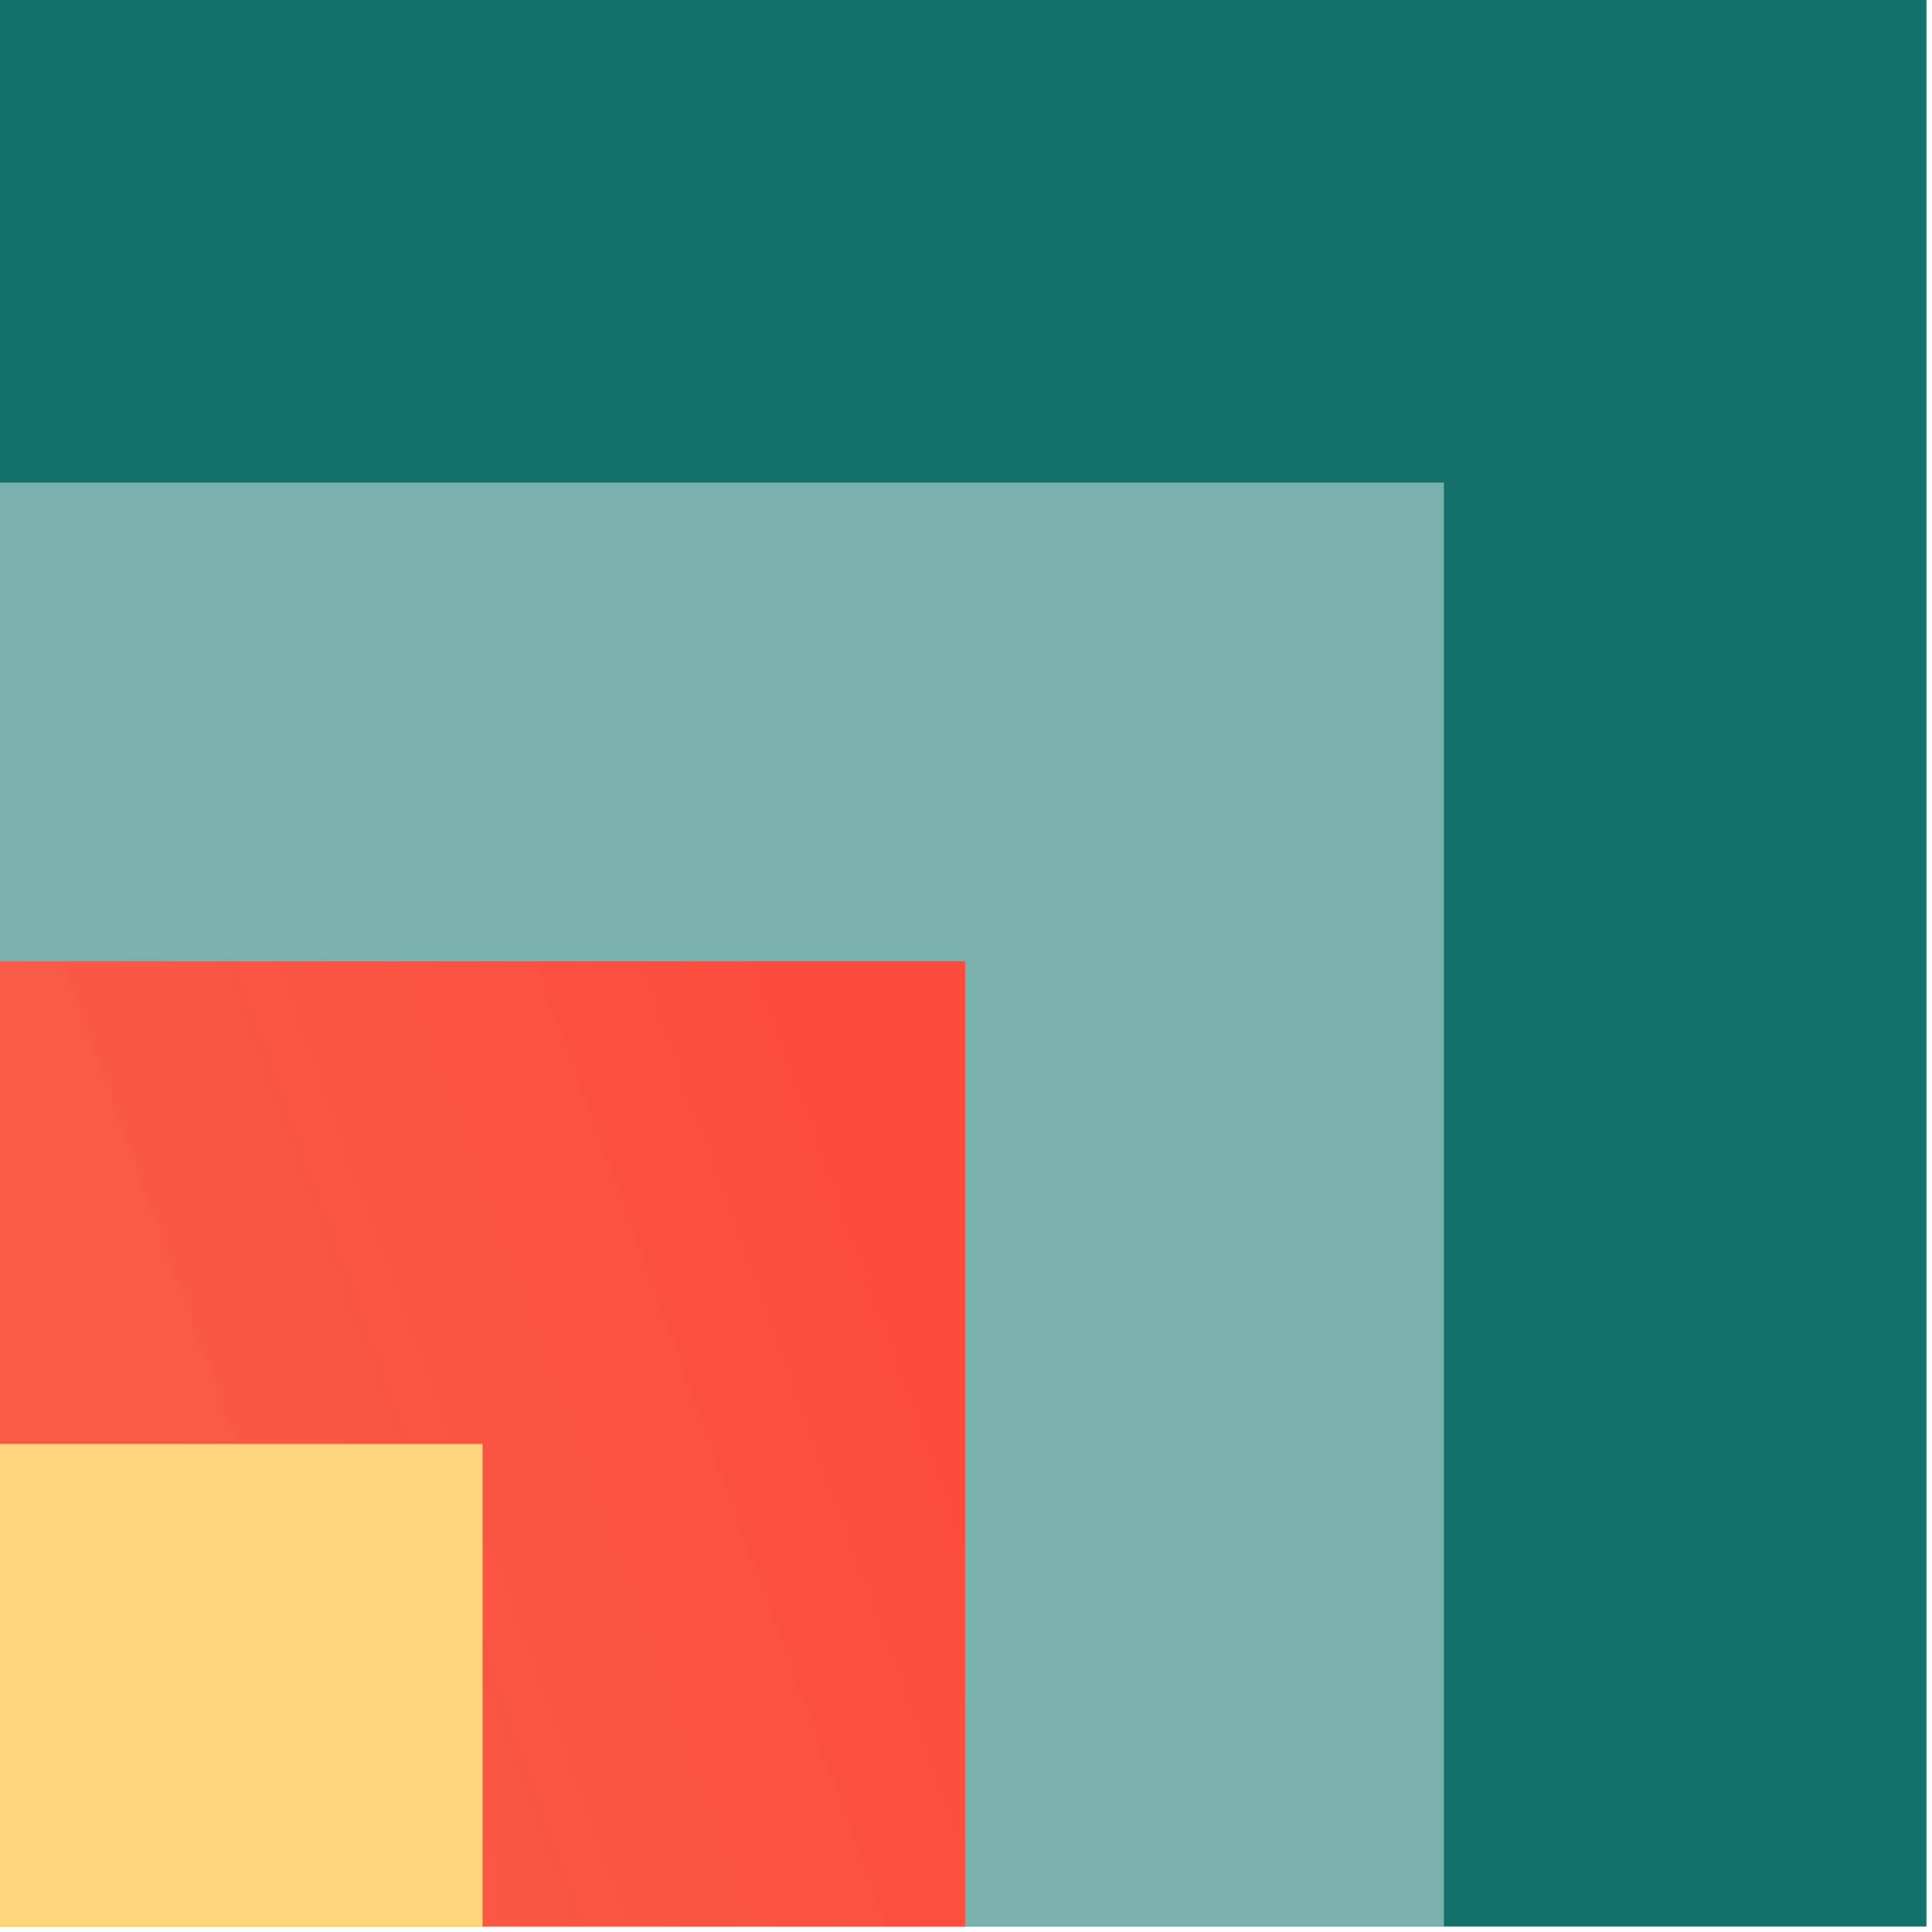
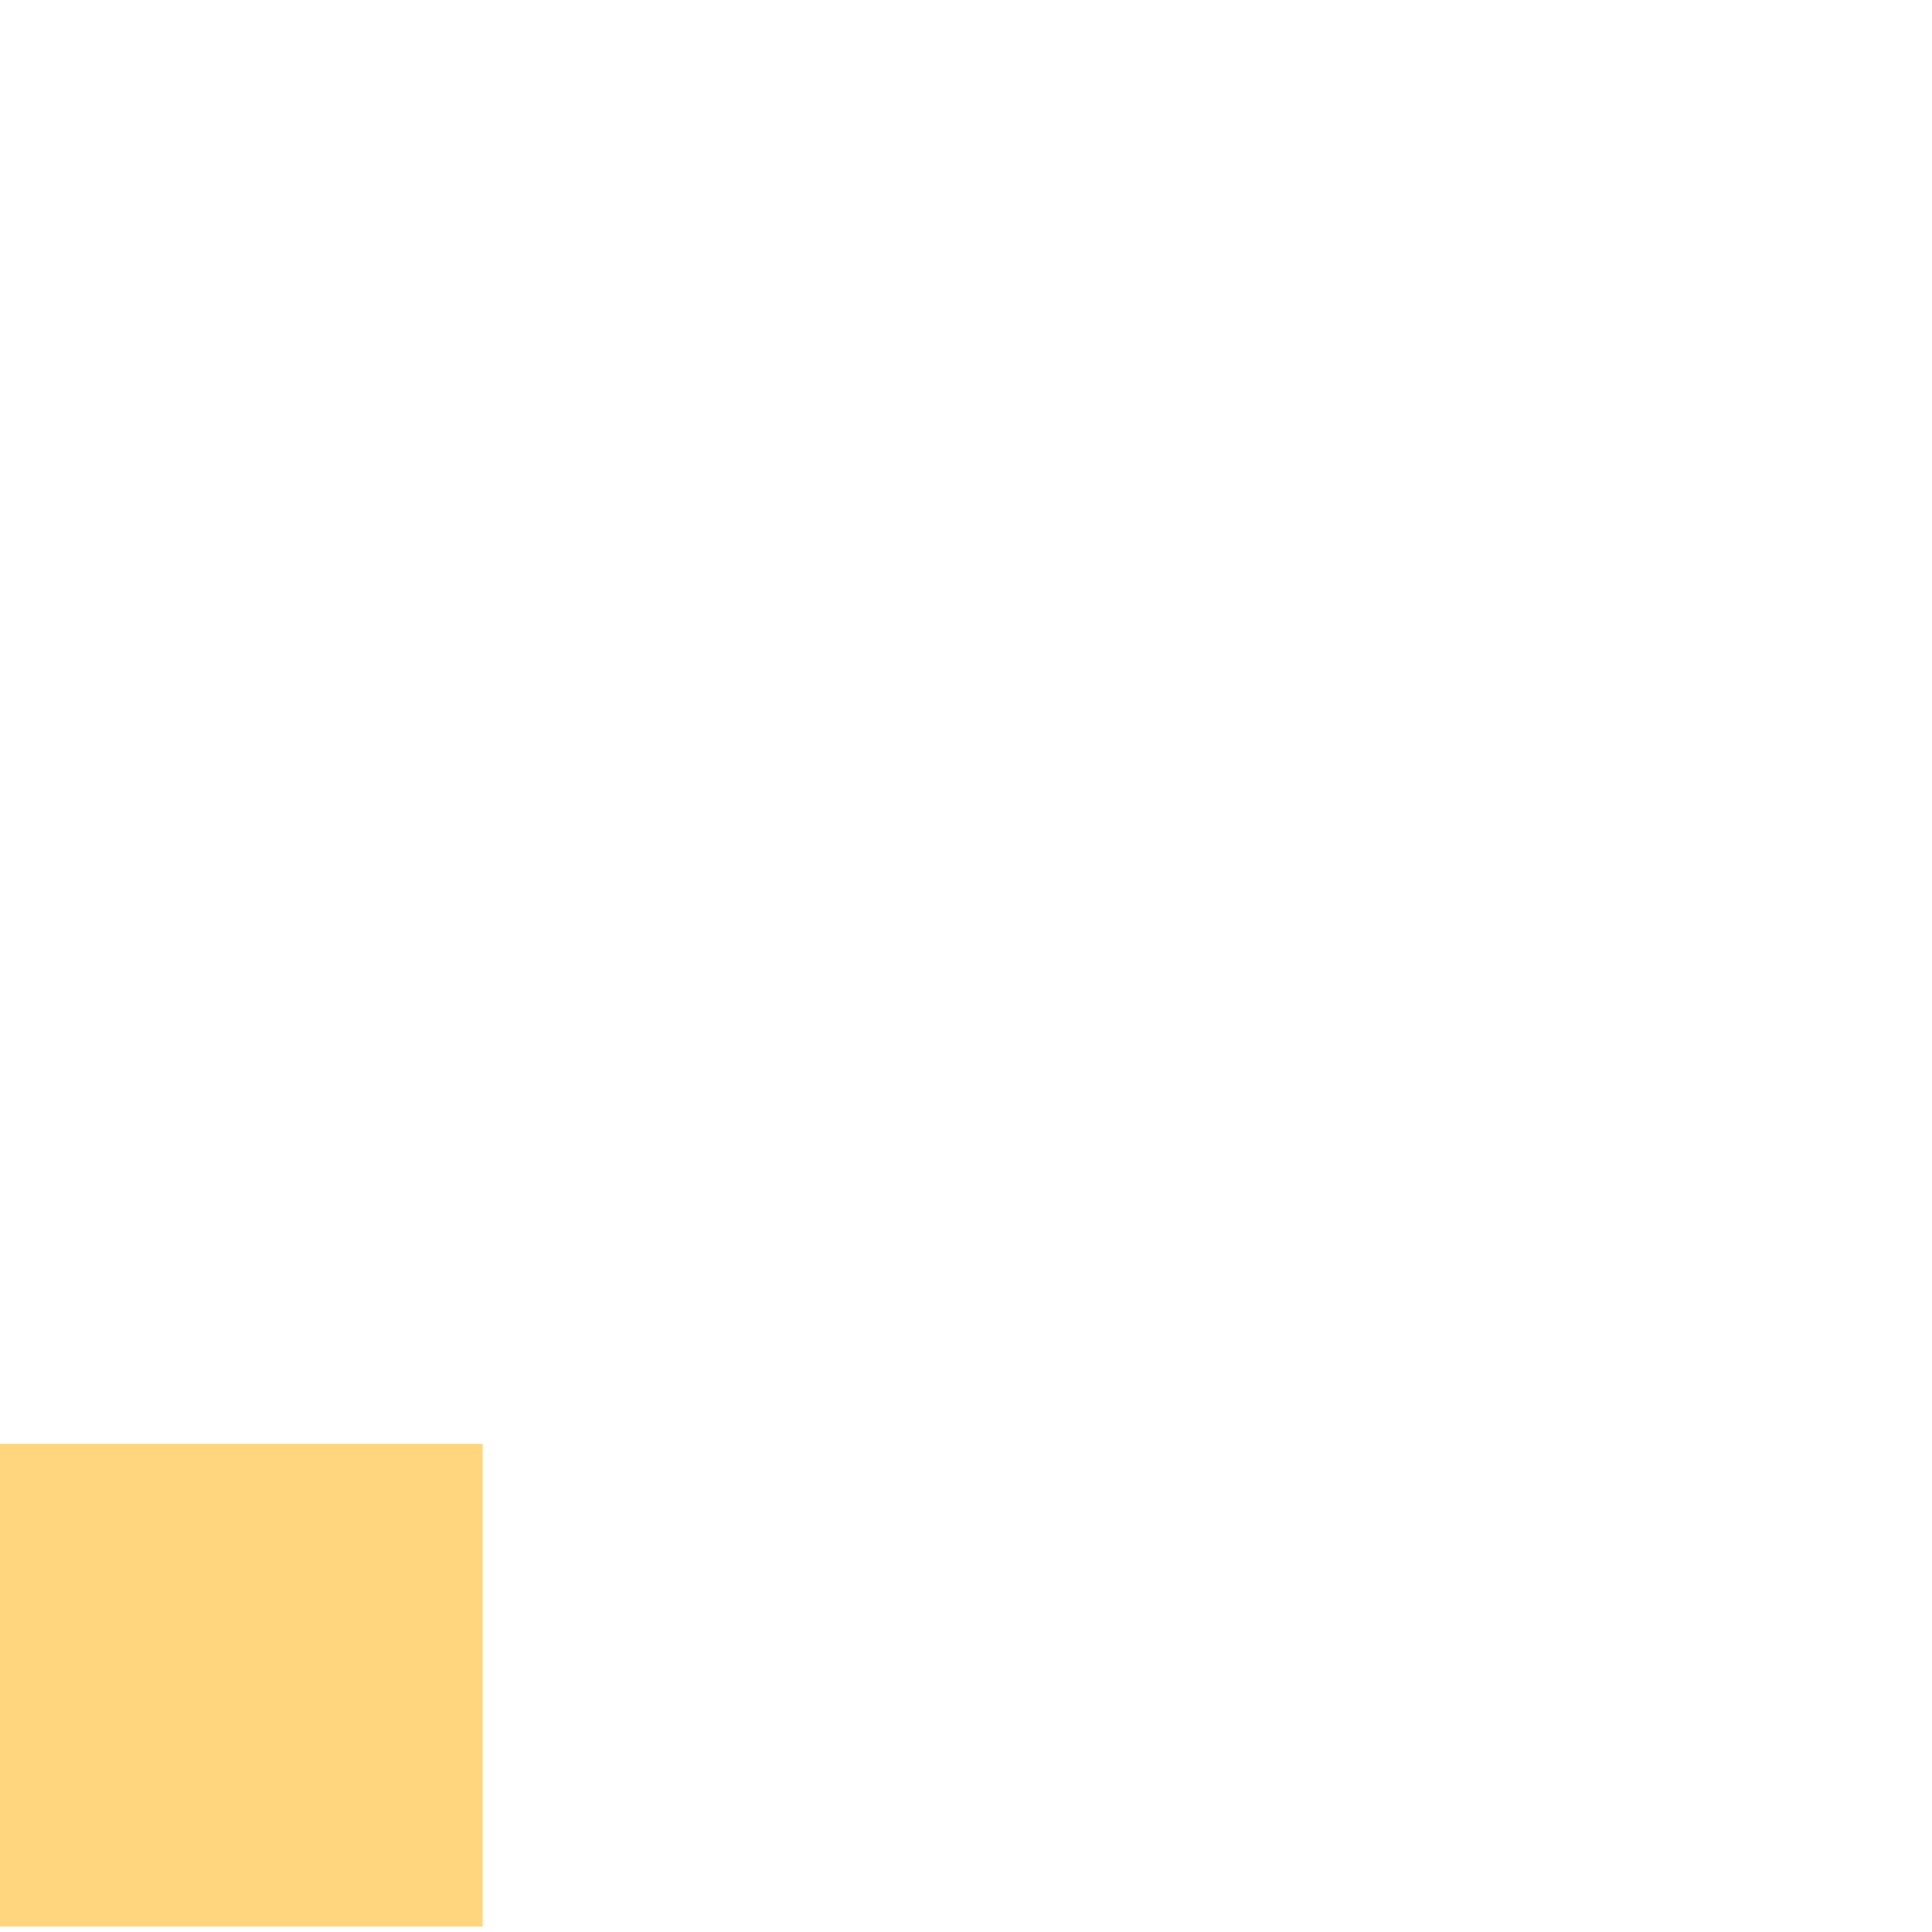
<svg xmlns="http://www.w3.org/2000/svg" width="227" height="227" viewBox="0 0 227 227">
  <defs>
    <linearGradient id="bnjqze4o3a" x1="23.655%" x2="100%" y1="68.544%" y2="40.741%">
      <stop offset="0%" stop-color="#F85B45" />
      <stop offset="100%" stop-color="#FD4B3C" />
    </linearGradient>
  </defs>
  <g fill="none" fill-rule="evenodd">
    <g>
      <g>
-         <path fill="#14716A" d="M0 0H226.35V226.35H0z" transform="translate(-200 -6976) translate(200 6976)" />
-         <path fill="#7AB1AD" d="M0 56.7H169.65V226.35H0z" transform="translate(-200 -6976) translate(200 6976)" />
-         <path fill="url(#bnjqze4o3a)" d="M0 112.95H113.4V226.35H0z" transform="translate(-200 -6976) translate(200 6976)" />
        <path fill="#FFD57E" d="M0 169.65H56.7V226.35H0z" transform="translate(-200 -6976) translate(200 6976)" />
      </g>
    </g>
  </g>
</svg>